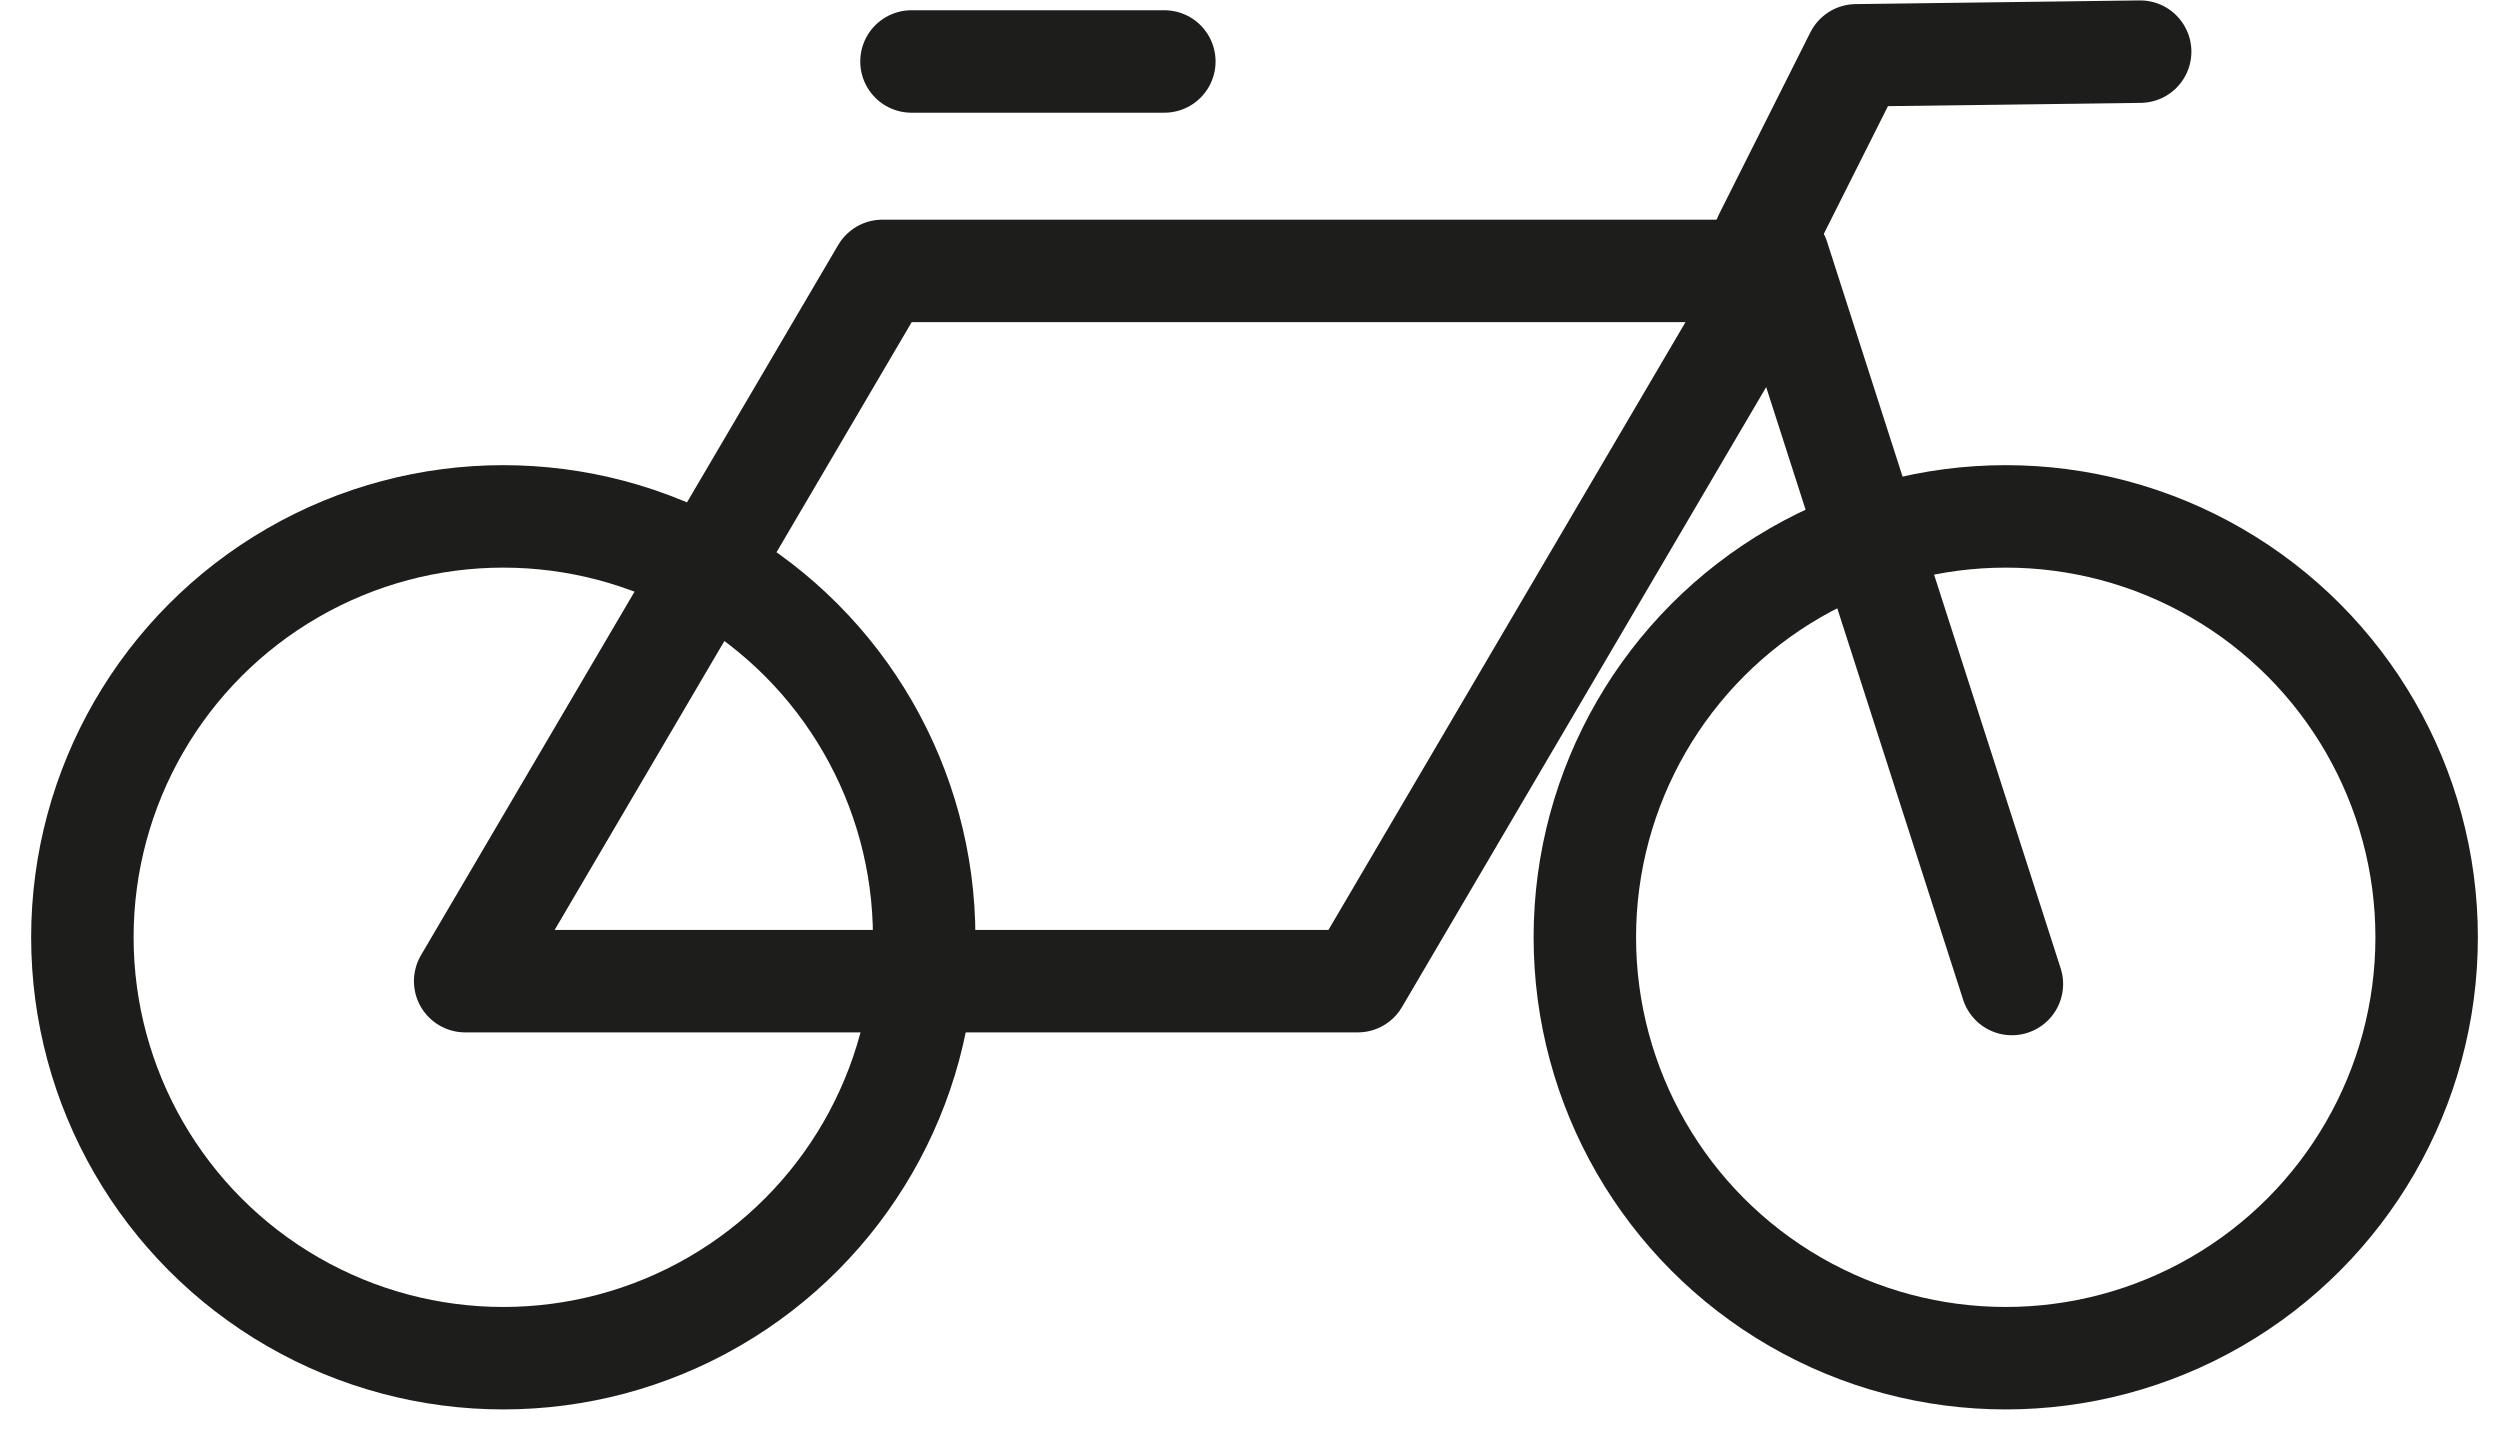
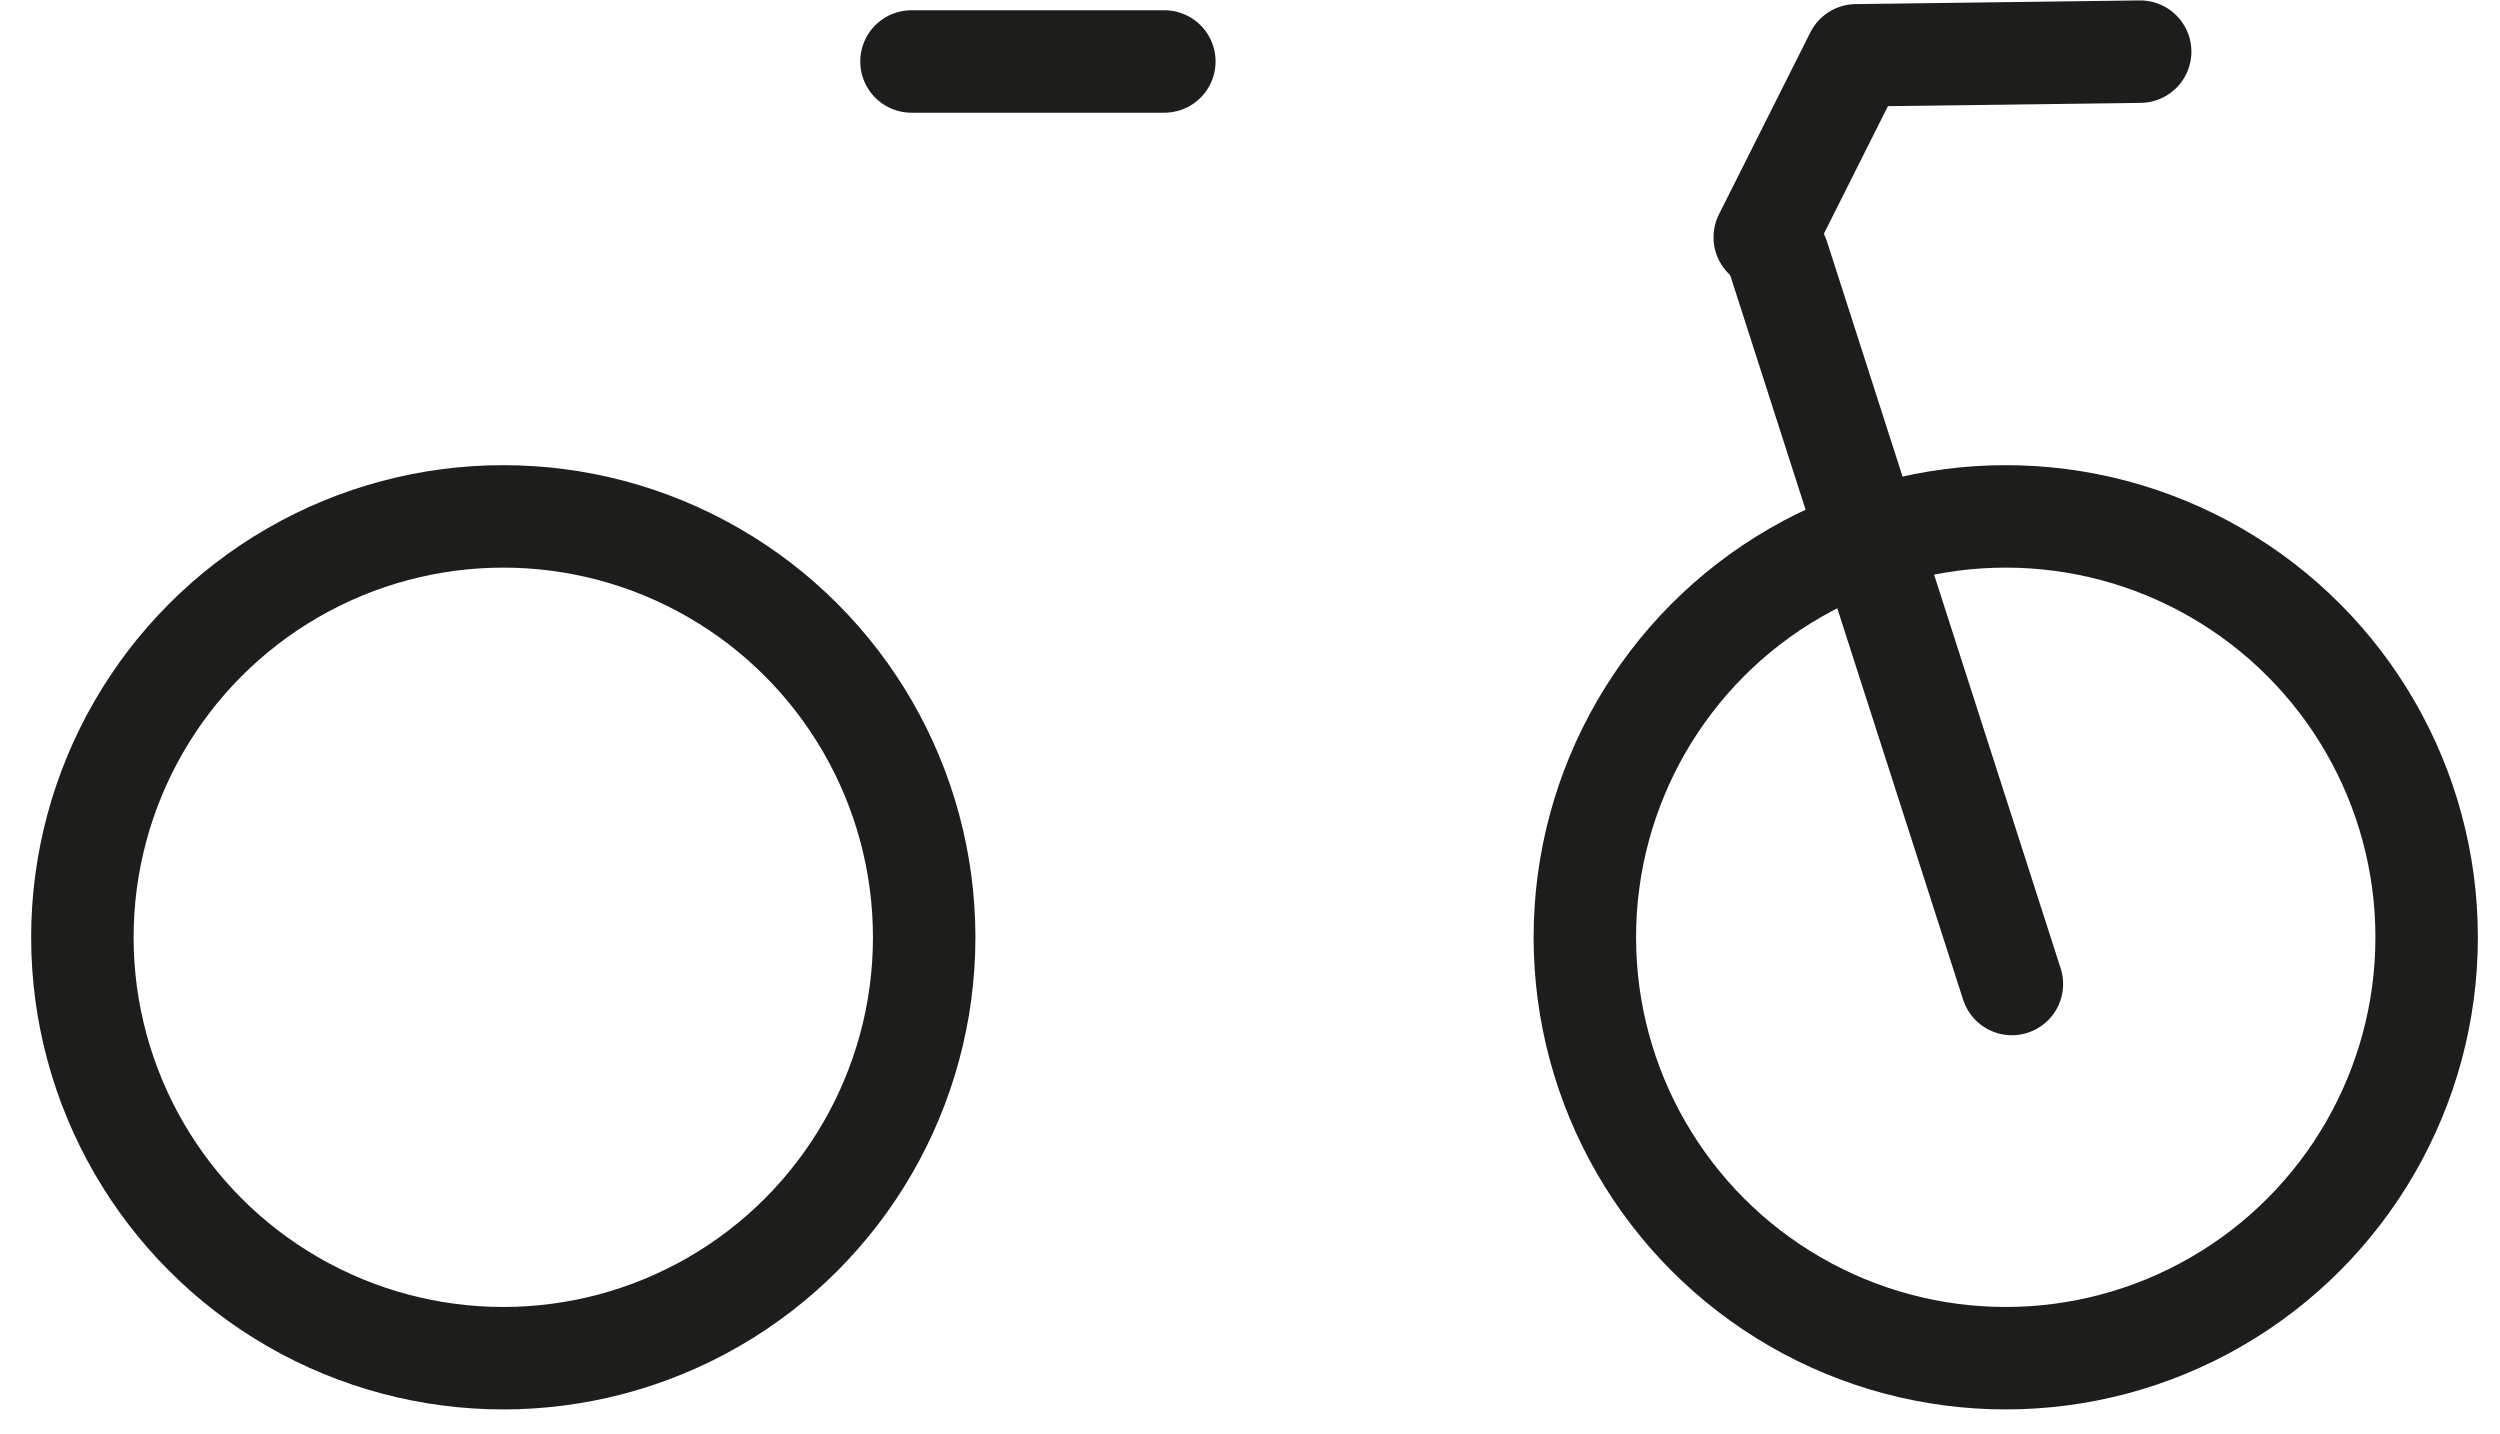
<svg xmlns="http://www.w3.org/2000/svg" width="61px" height="35px" viewBox="0 0 61 35" version="1.1">
  <title>keyword-velo-noir</title>
  <g id="Page-1" stroke="none" stroke-width="1" fill="none" fill-rule="evenodd">
    <g id="keyword-velo-noir" transform="translate(2.01, 1)" stroke="#1D1D1B" stroke-width="2.5">
      <circle id="Oval" cx="10.27" cy="21.87" r="10.27" />
      <circle id="Oval" cx="46.93" cy="21.87" r="10.27" />
-       <polygon id="Path" stroke-linejoin="round" points="31.12 22.94 9.34 22.94 19.52 5.61 41.3 5.61" />
      <line x1="20.23" y1="0.5" x2="26.4" y2="0.5" id="Path" stroke-linecap="round" stroke-linejoin="round" />
      <line x1="41.38" y1="5.28" x2="47.08" y2="23.01" id="Path" stroke-linecap="round" stroke-linejoin="round" />
      <polyline id="Path" stroke-linecap="round" stroke-linejoin="round" points="50.21 0.26 43.28 0.35 41.05 4.79" />
    </g>
  </g>
</svg>